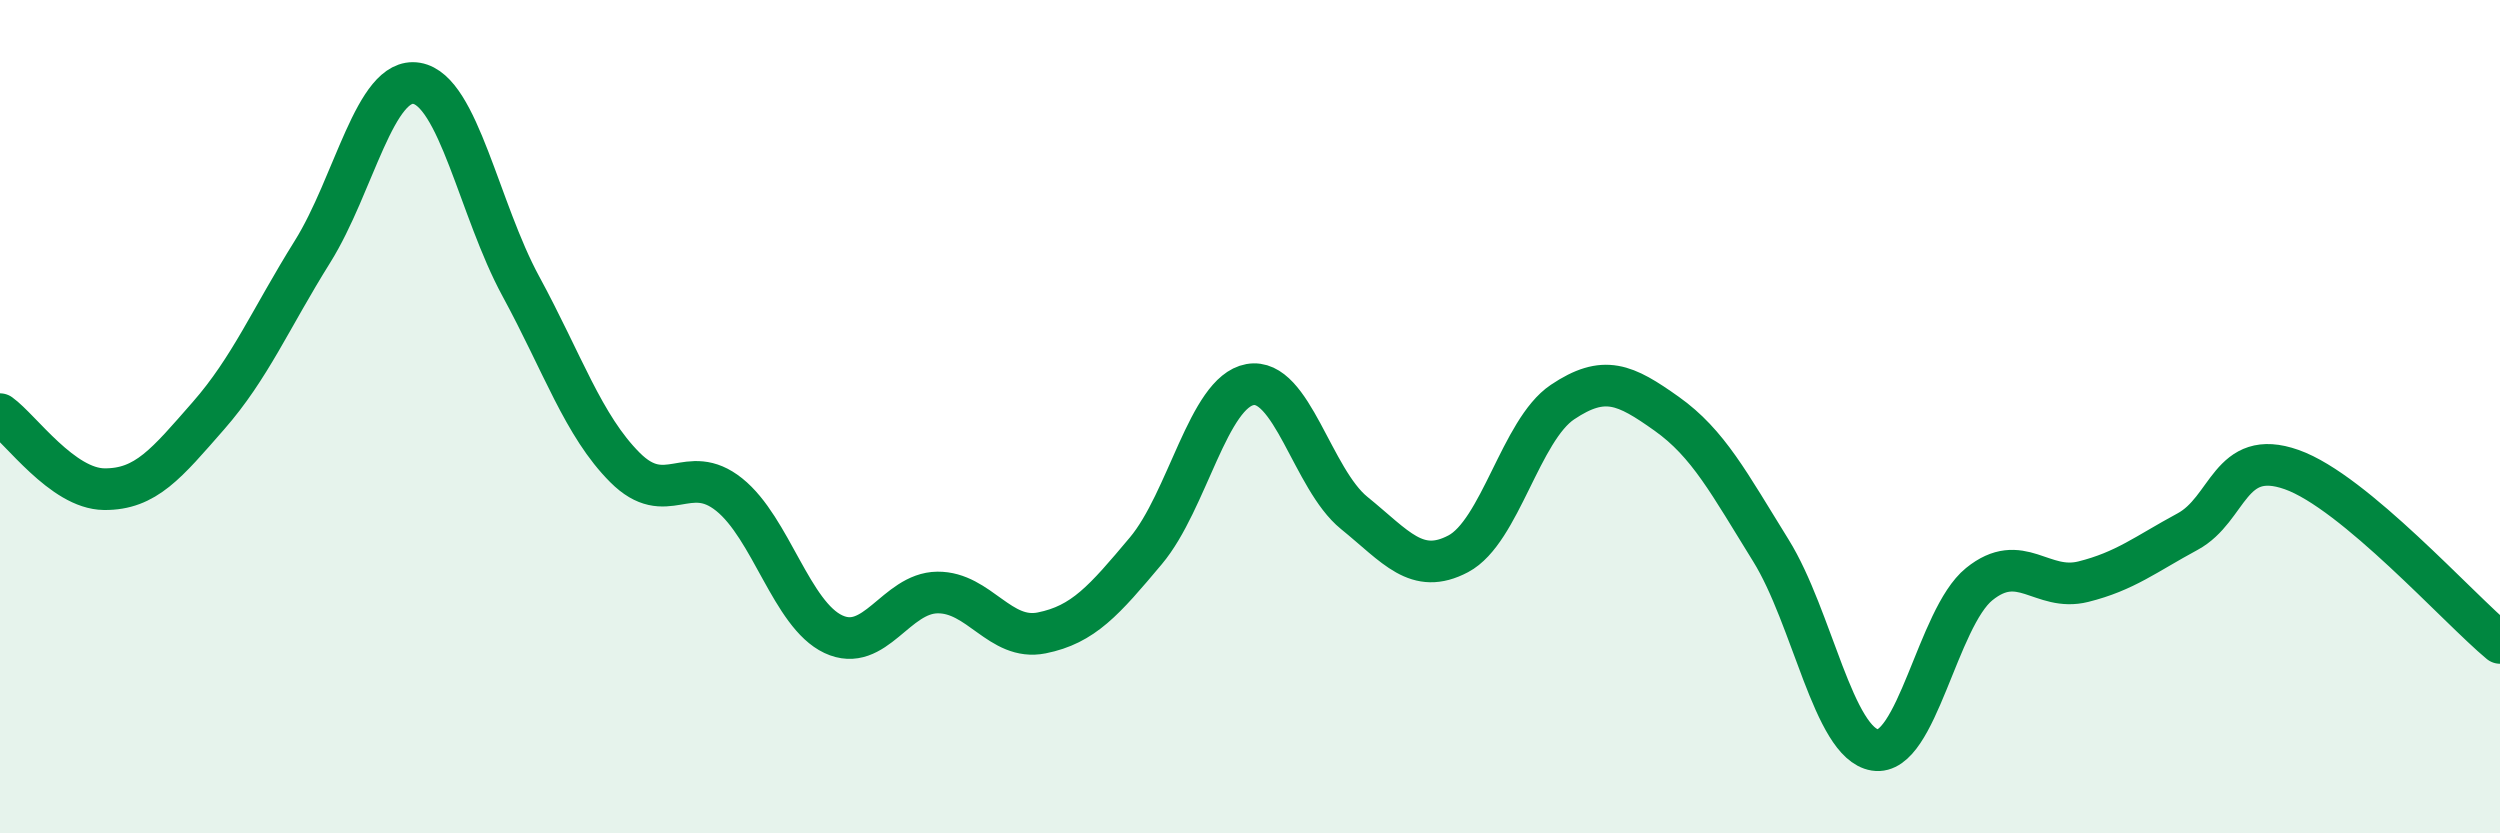
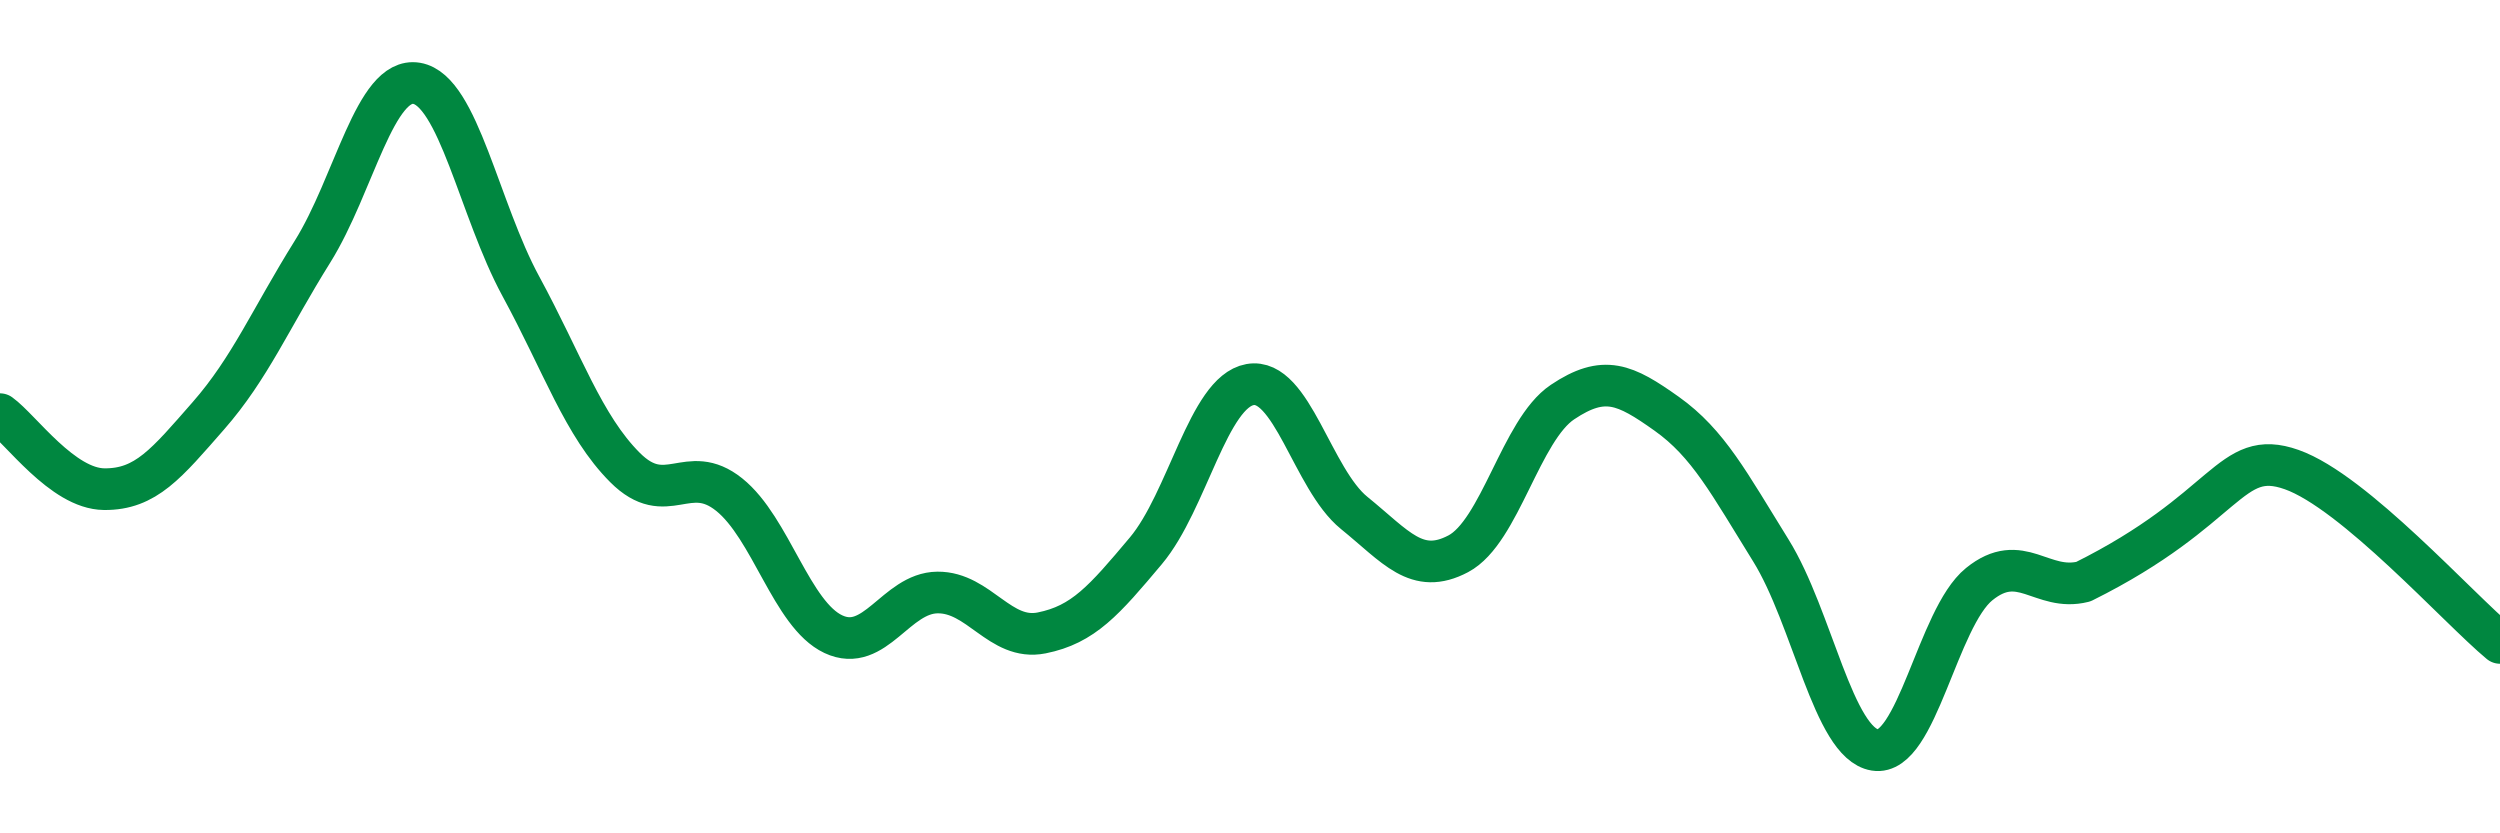
<svg xmlns="http://www.w3.org/2000/svg" width="60" height="20" viewBox="0 0 60 20">
-   <path d="M 0,9.94 C 0.5,10.3 1.5,11.73 2.5,11.74 C 3.5,11.75 4,11.12 5,9.98 C 6,8.84 6.5,7.64 7.5,6.04 C 8.5,4.44 9,1.83 10,2 C 11,2.17 11.5,5.03 12.5,6.87 C 13.5,8.71 14,10.22 15,11.22 C 16,12.22 16.5,11.07 17.5,11.87 C 18.5,12.67 19,14.75 20,15.22 C 21,15.69 21.5,14.23 22.5,14.22 C 23.5,14.21 24,15.39 25,15.19 C 26,14.99 26.5,14.41 27.5,13.22 C 28.5,12.03 29,9.41 30,9.23 C 31,9.05 31.5,11.5 32.5,12.31 C 33.5,13.12 34,13.82 35,13.29 C 36,12.76 36.5,10.32 37.5,9.65 C 38.5,8.98 39,9.22 40,9.93 C 41,10.64 41.5,11.6 42.5,13.21 C 43.5,14.82 44,17.84 45,18 C 46,18.16 46.5,14.83 47.5,14.02 C 48.5,13.21 49,14.21 50,13.96 C 51,13.71 51.5,13.3 52.5,12.76 C 53.5,12.22 53.5,10.74 55,11.27 C 56.5,11.8 59,14.6 60,15.43L60 20L0 20Z" fill="#008740" opacity="0.1" stroke-linecap="round" stroke-linejoin="round" />
-   <path d="M 0,9.94 C 0.5,10.3 1.5,11.73 2.5,11.74 C 3.5,11.75 4,11.12 5,9.98 C 6,8.84 6.5,7.64 7.5,6.04 C 8.5,4.44 9,1.83 10,2 C 11,2.17 11.5,5.03 12.5,6.87 C 13.5,8.71 14,10.22 15,11.22 C 16,12.22 16.5,11.07 17.5,11.87 C 18.5,12.67 19,14.75 20,15.22 C 21,15.69 21.5,14.23 22.5,14.22 C 23.5,14.21 24,15.39 25,15.19 C 26,14.99 26.5,14.41 27.5,13.22 C 28.5,12.03 29,9.41 30,9.23 C 31,9.05 31.5,11.5 32.5,12.31 C 33.5,13.12 34,13.82 35,13.29 C 36,12.76 36.5,10.32 37.5,9.65 C 38.5,8.98 39,9.22 40,9.93 C 41,10.64 41.5,11.6 42.5,13.21 C 43.5,14.82 44,17.84 45,18 C 46,18.16 46.5,14.83 47.5,14.02 C 48.5,13.21 49,14.21 50,13.96 C 51,13.71 51.5,13.3 52.5,12.76 C 53.5,12.22 53.5,10.74 55,11.27 C 56.5,11.8 59,14.6 60,15.43" stroke="#008740" stroke-width="1" fill="none" stroke-linecap="round" stroke-linejoin="round" />
+   <path d="M 0,9.94 C 0.5,10.3 1.5,11.73 2.5,11.74 C 3.5,11.75 4,11.12 5,9.98 C 6,8.84 6.5,7.64 7.5,6.04 C 8.5,4.44 9,1.83 10,2 C 11,2.17 11.5,5.03 12.5,6.87 C 13.5,8.71 14,10.22 15,11.22 C 16,12.22 16.5,11.07 17.5,11.87 C 18.5,12.67 19,14.75 20,15.22 C 21,15.69 21.5,14.23 22.5,14.22 C 23.5,14.21 24,15.39 25,15.19 C 26,14.99 26.5,14.41 27.5,13.22 C 28.5,12.03 29,9.41 30,9.23 C 31,9.05 31.5,11.5 32.5,12.31 C 33.5,13.12 34,13.82 35,13.29 C 36,12.76 36.5,10.32 37.5,9.65 C 38.5,8.98 39,9.22 40,9.93 C 41,10.64 41.5,11.6 42.5,13.21 C 43.5,14.82 44,17.84 45,18 C 46,18.16 46.5,14.83 47.5,14.02 C 48.5,13.21 49,14.21 50,13.96 C 53.5,12.22 53.5,10.74 55,11.27 C 56.5,11.8 59,14.6 60,15.43" stroke="#008740" stroke-width="1" fill="none" stroke-linecap="round" stroke-linejoin="round" />
</svg>